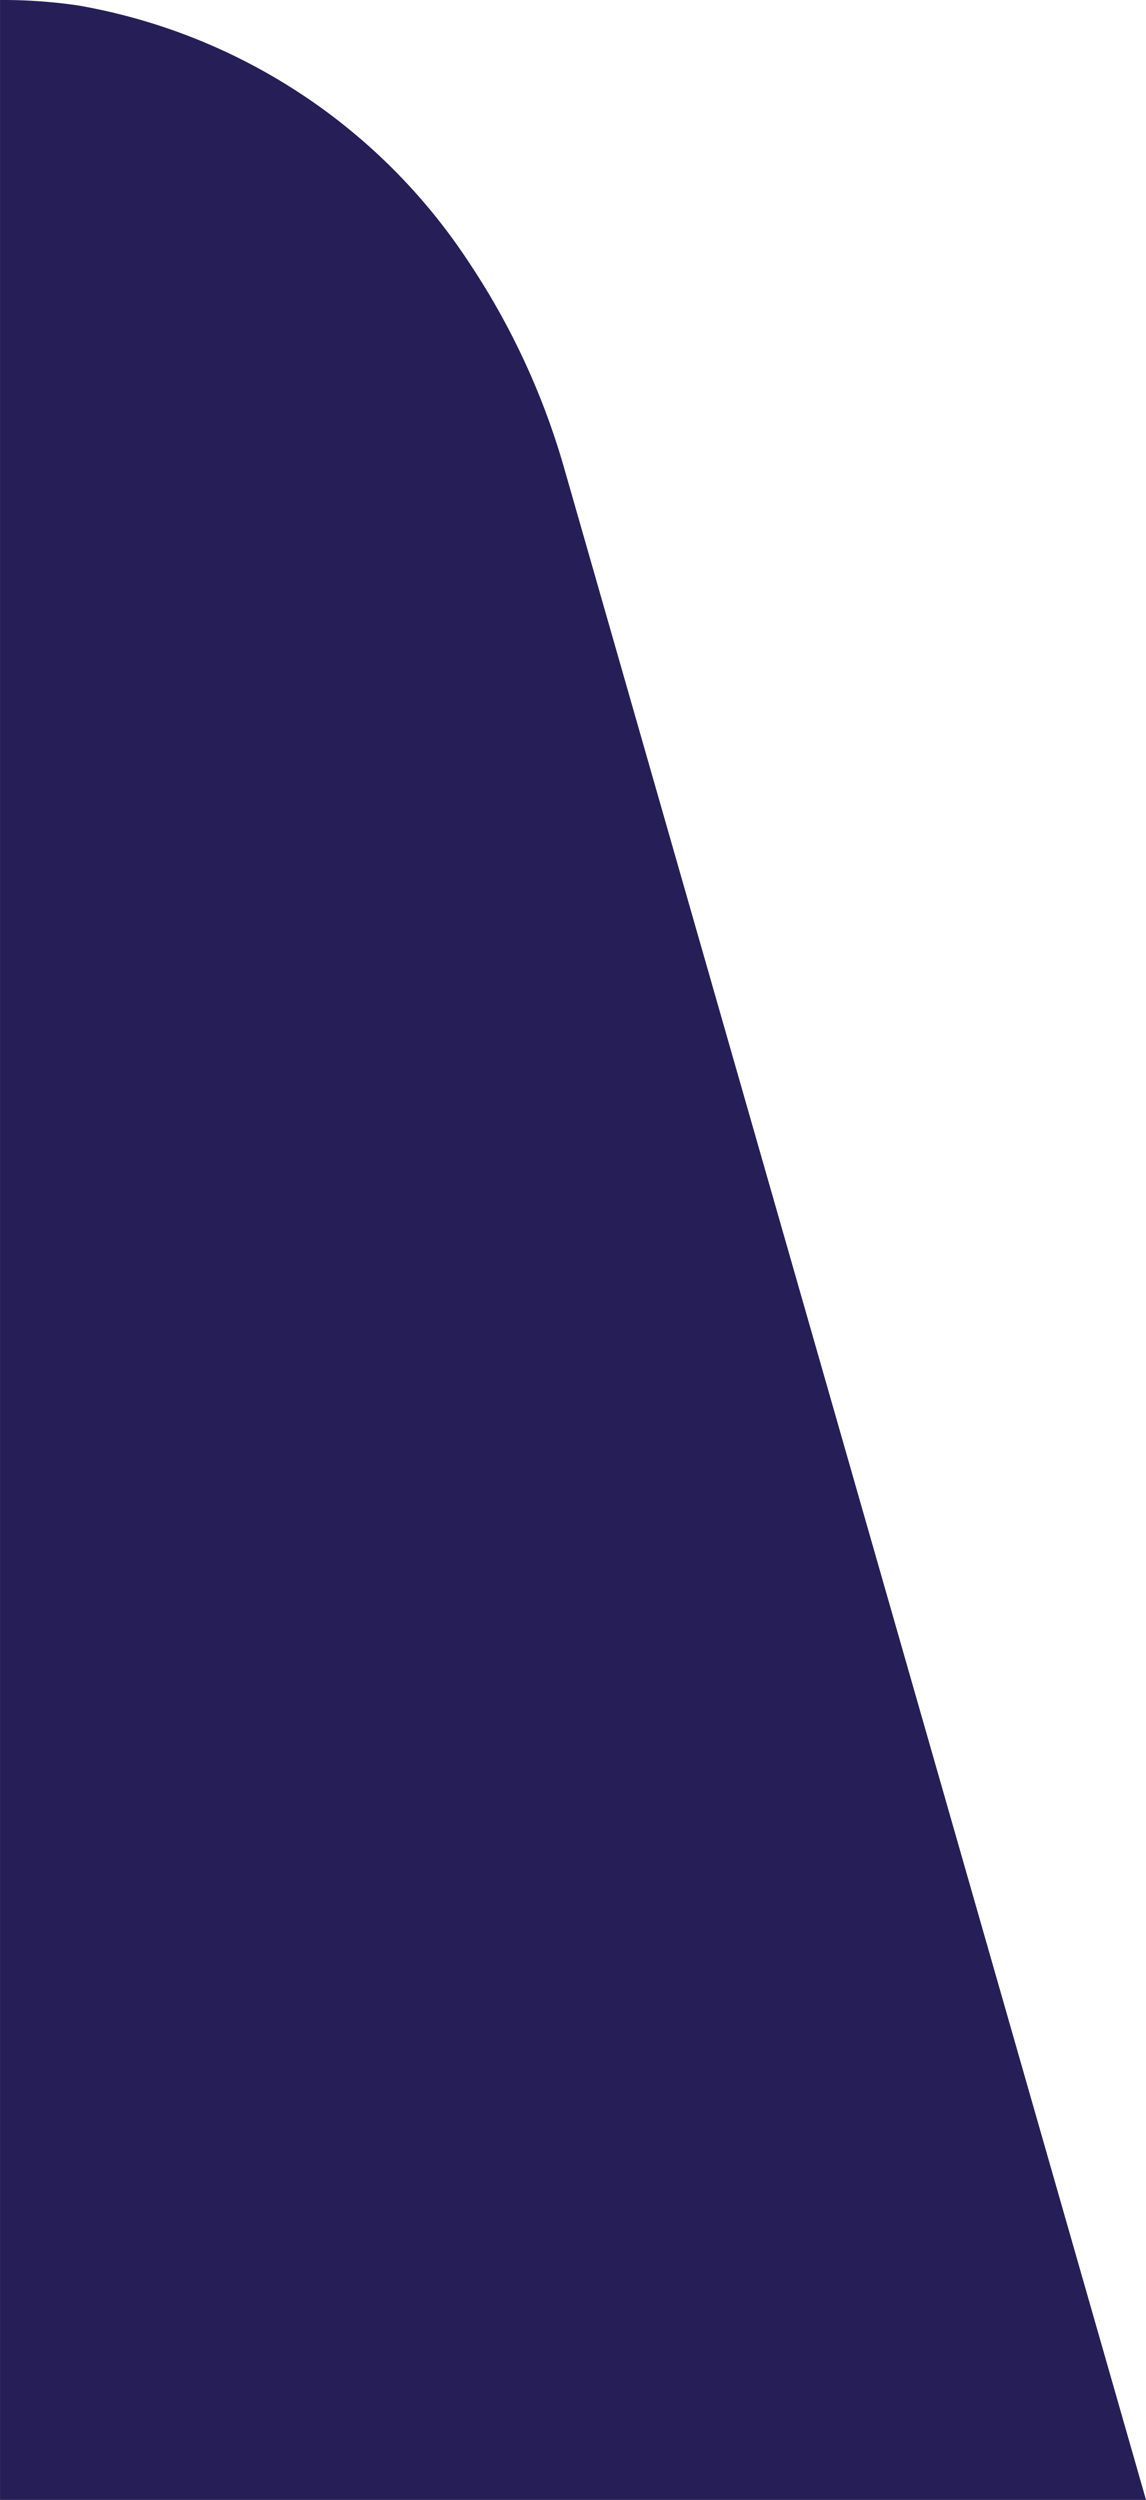
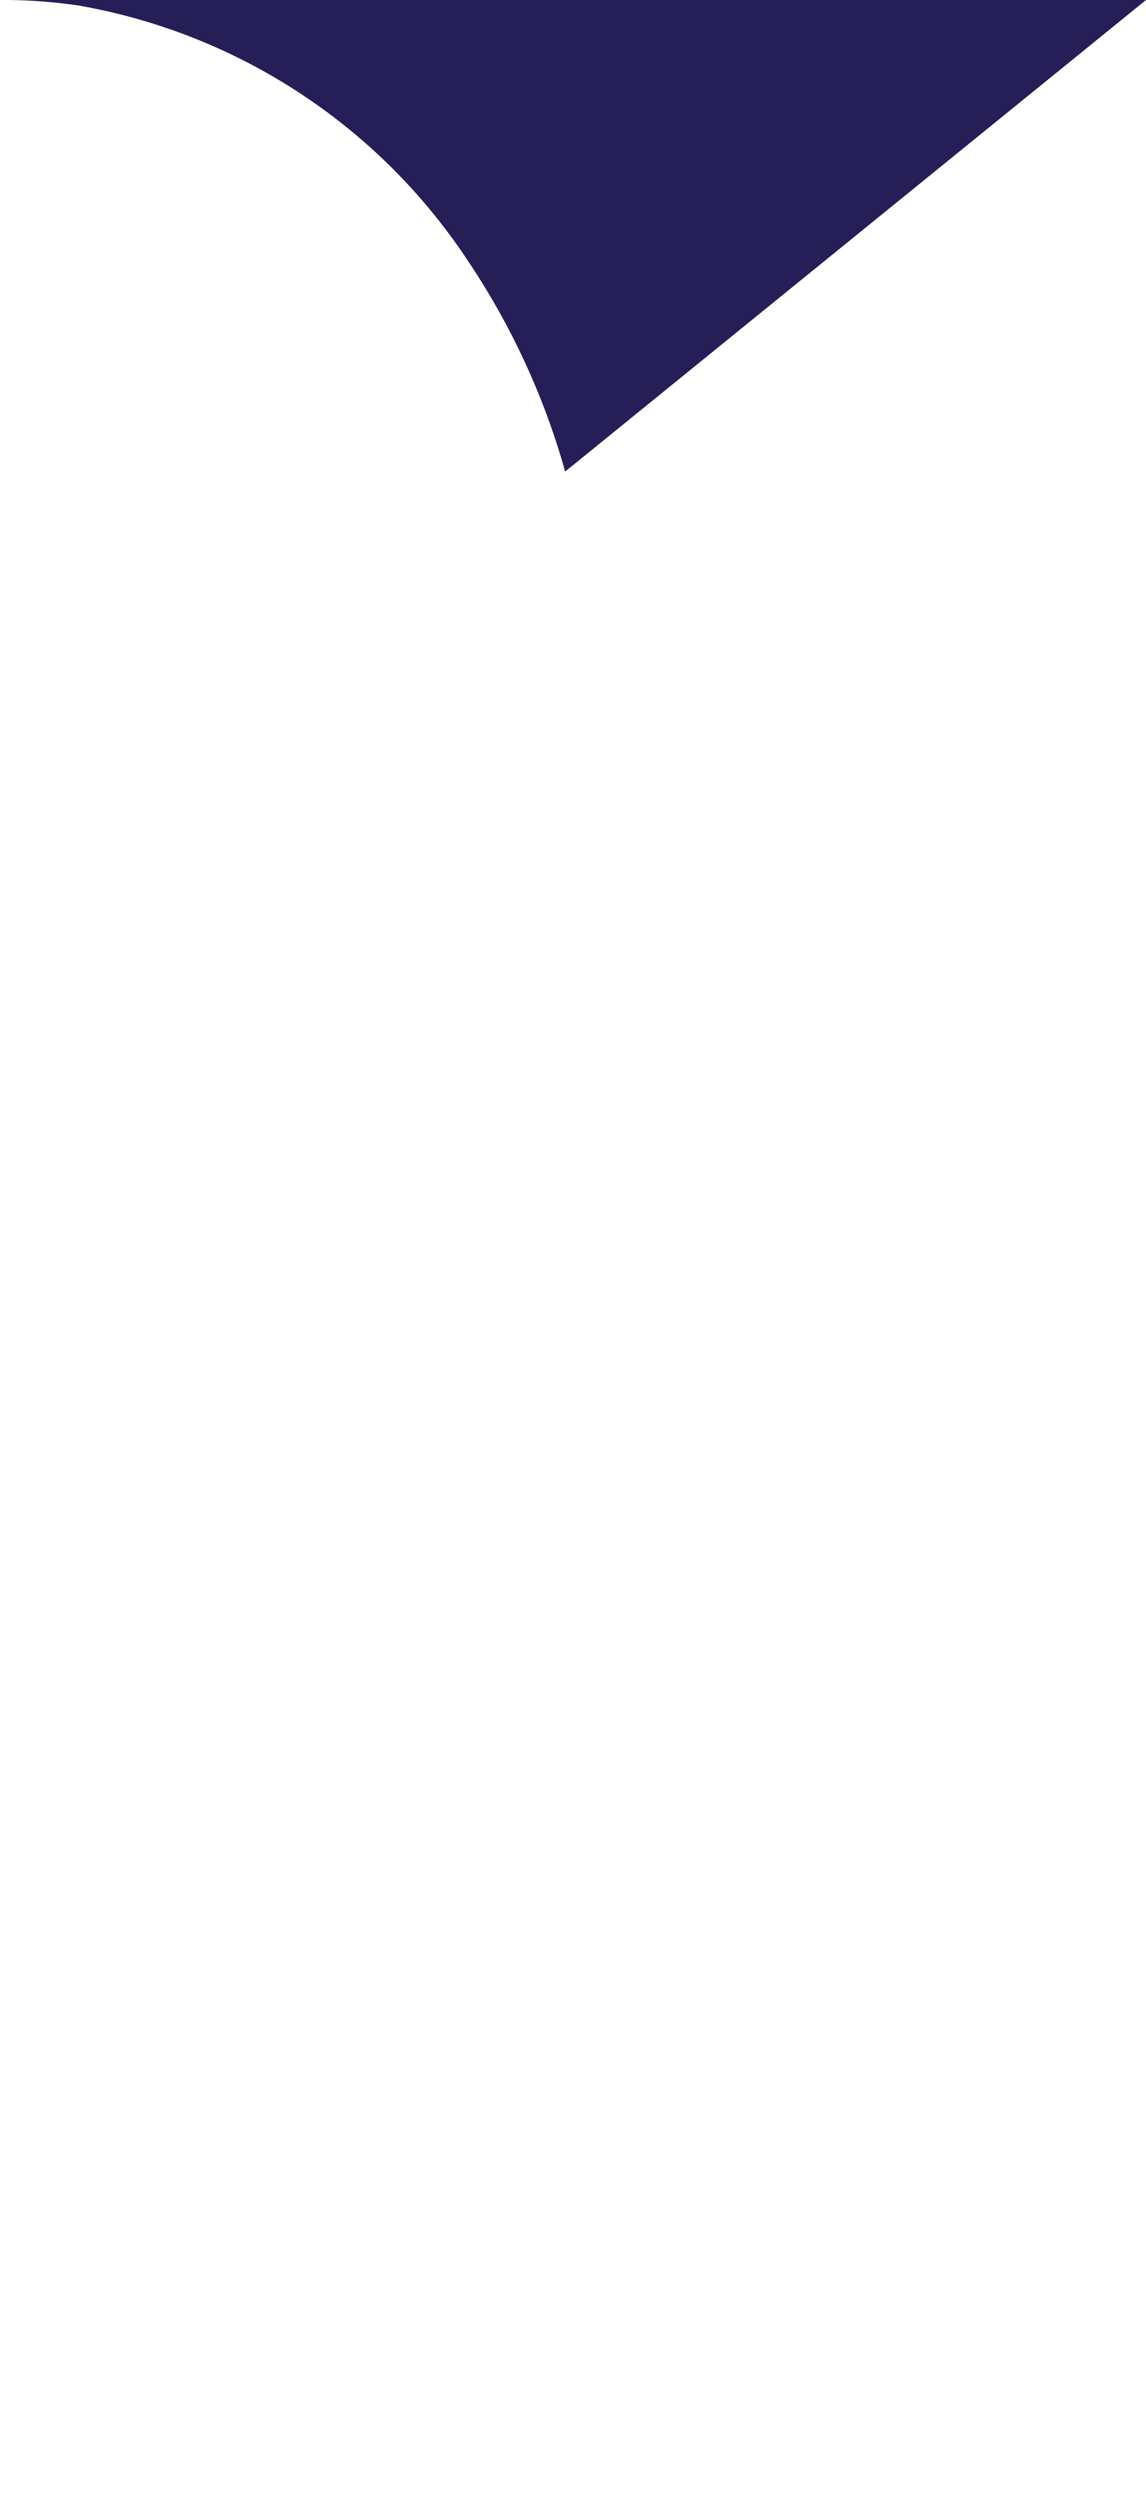
<svg xmlns="http://www.w3.org/2000/svg" width="41.271" height="90" viewBox="0 0 41.271 90">
  <g id="Group_2799" data-name="Group 2799" transform="translate(-273.729)">
-     <path id="gettyimages-114353398-2048x2048" d="M940.808,131.45v90h41.271L961.16,148.427a26.432,26.432,0,0,0-3.488-7.566,21.172,21.172,0,0,0-14.041-9.213A18.7,18.7,0,0,0,940.808,131.45Z" transform="translate(-667.078 -131.45)" fill="#261e56" />
+     <path id="gettyimages-114353398-2048x2048" d="M940.808,131.45h41.271L961.16,148.427a26.432,26.432,0,0,0-3.488-7.566,21.172,21.172,0,0,0-14.041-9.213A18.7,18.7,0,0,0,940.808,131.45Z" transform="translate(-667.078 -131.45)" fill="#261e56" />
  </g>
</svg>